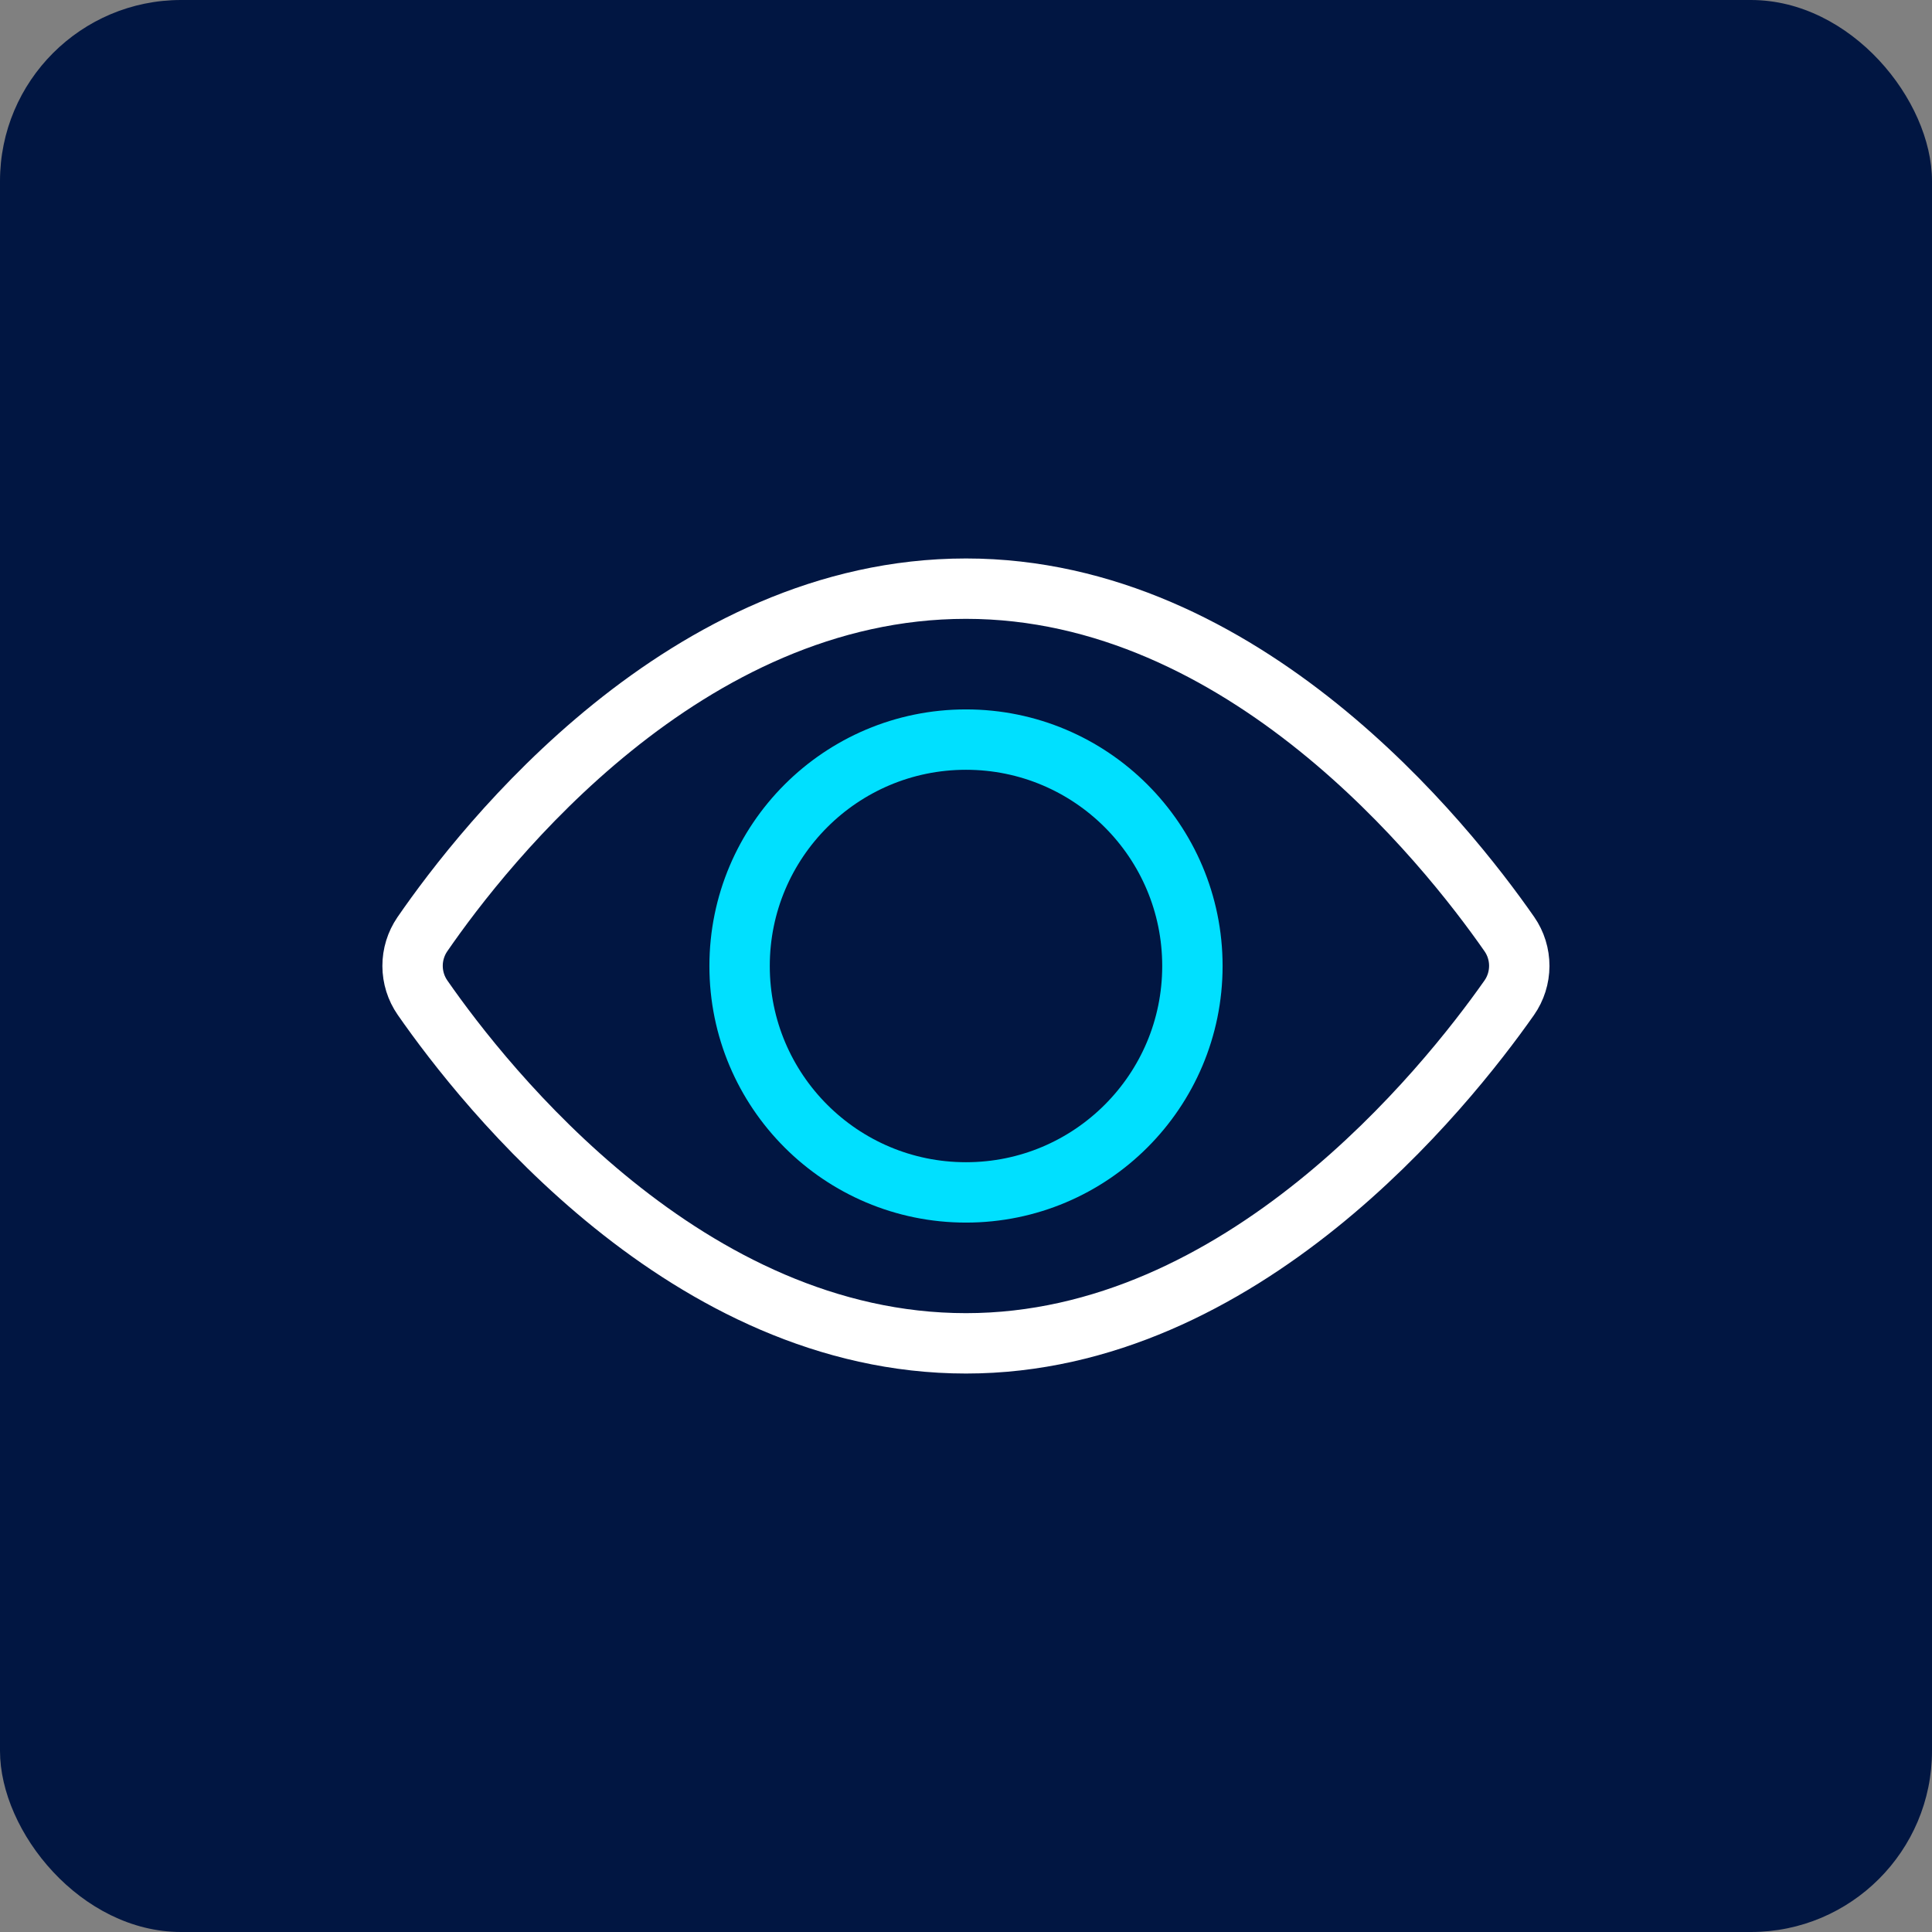
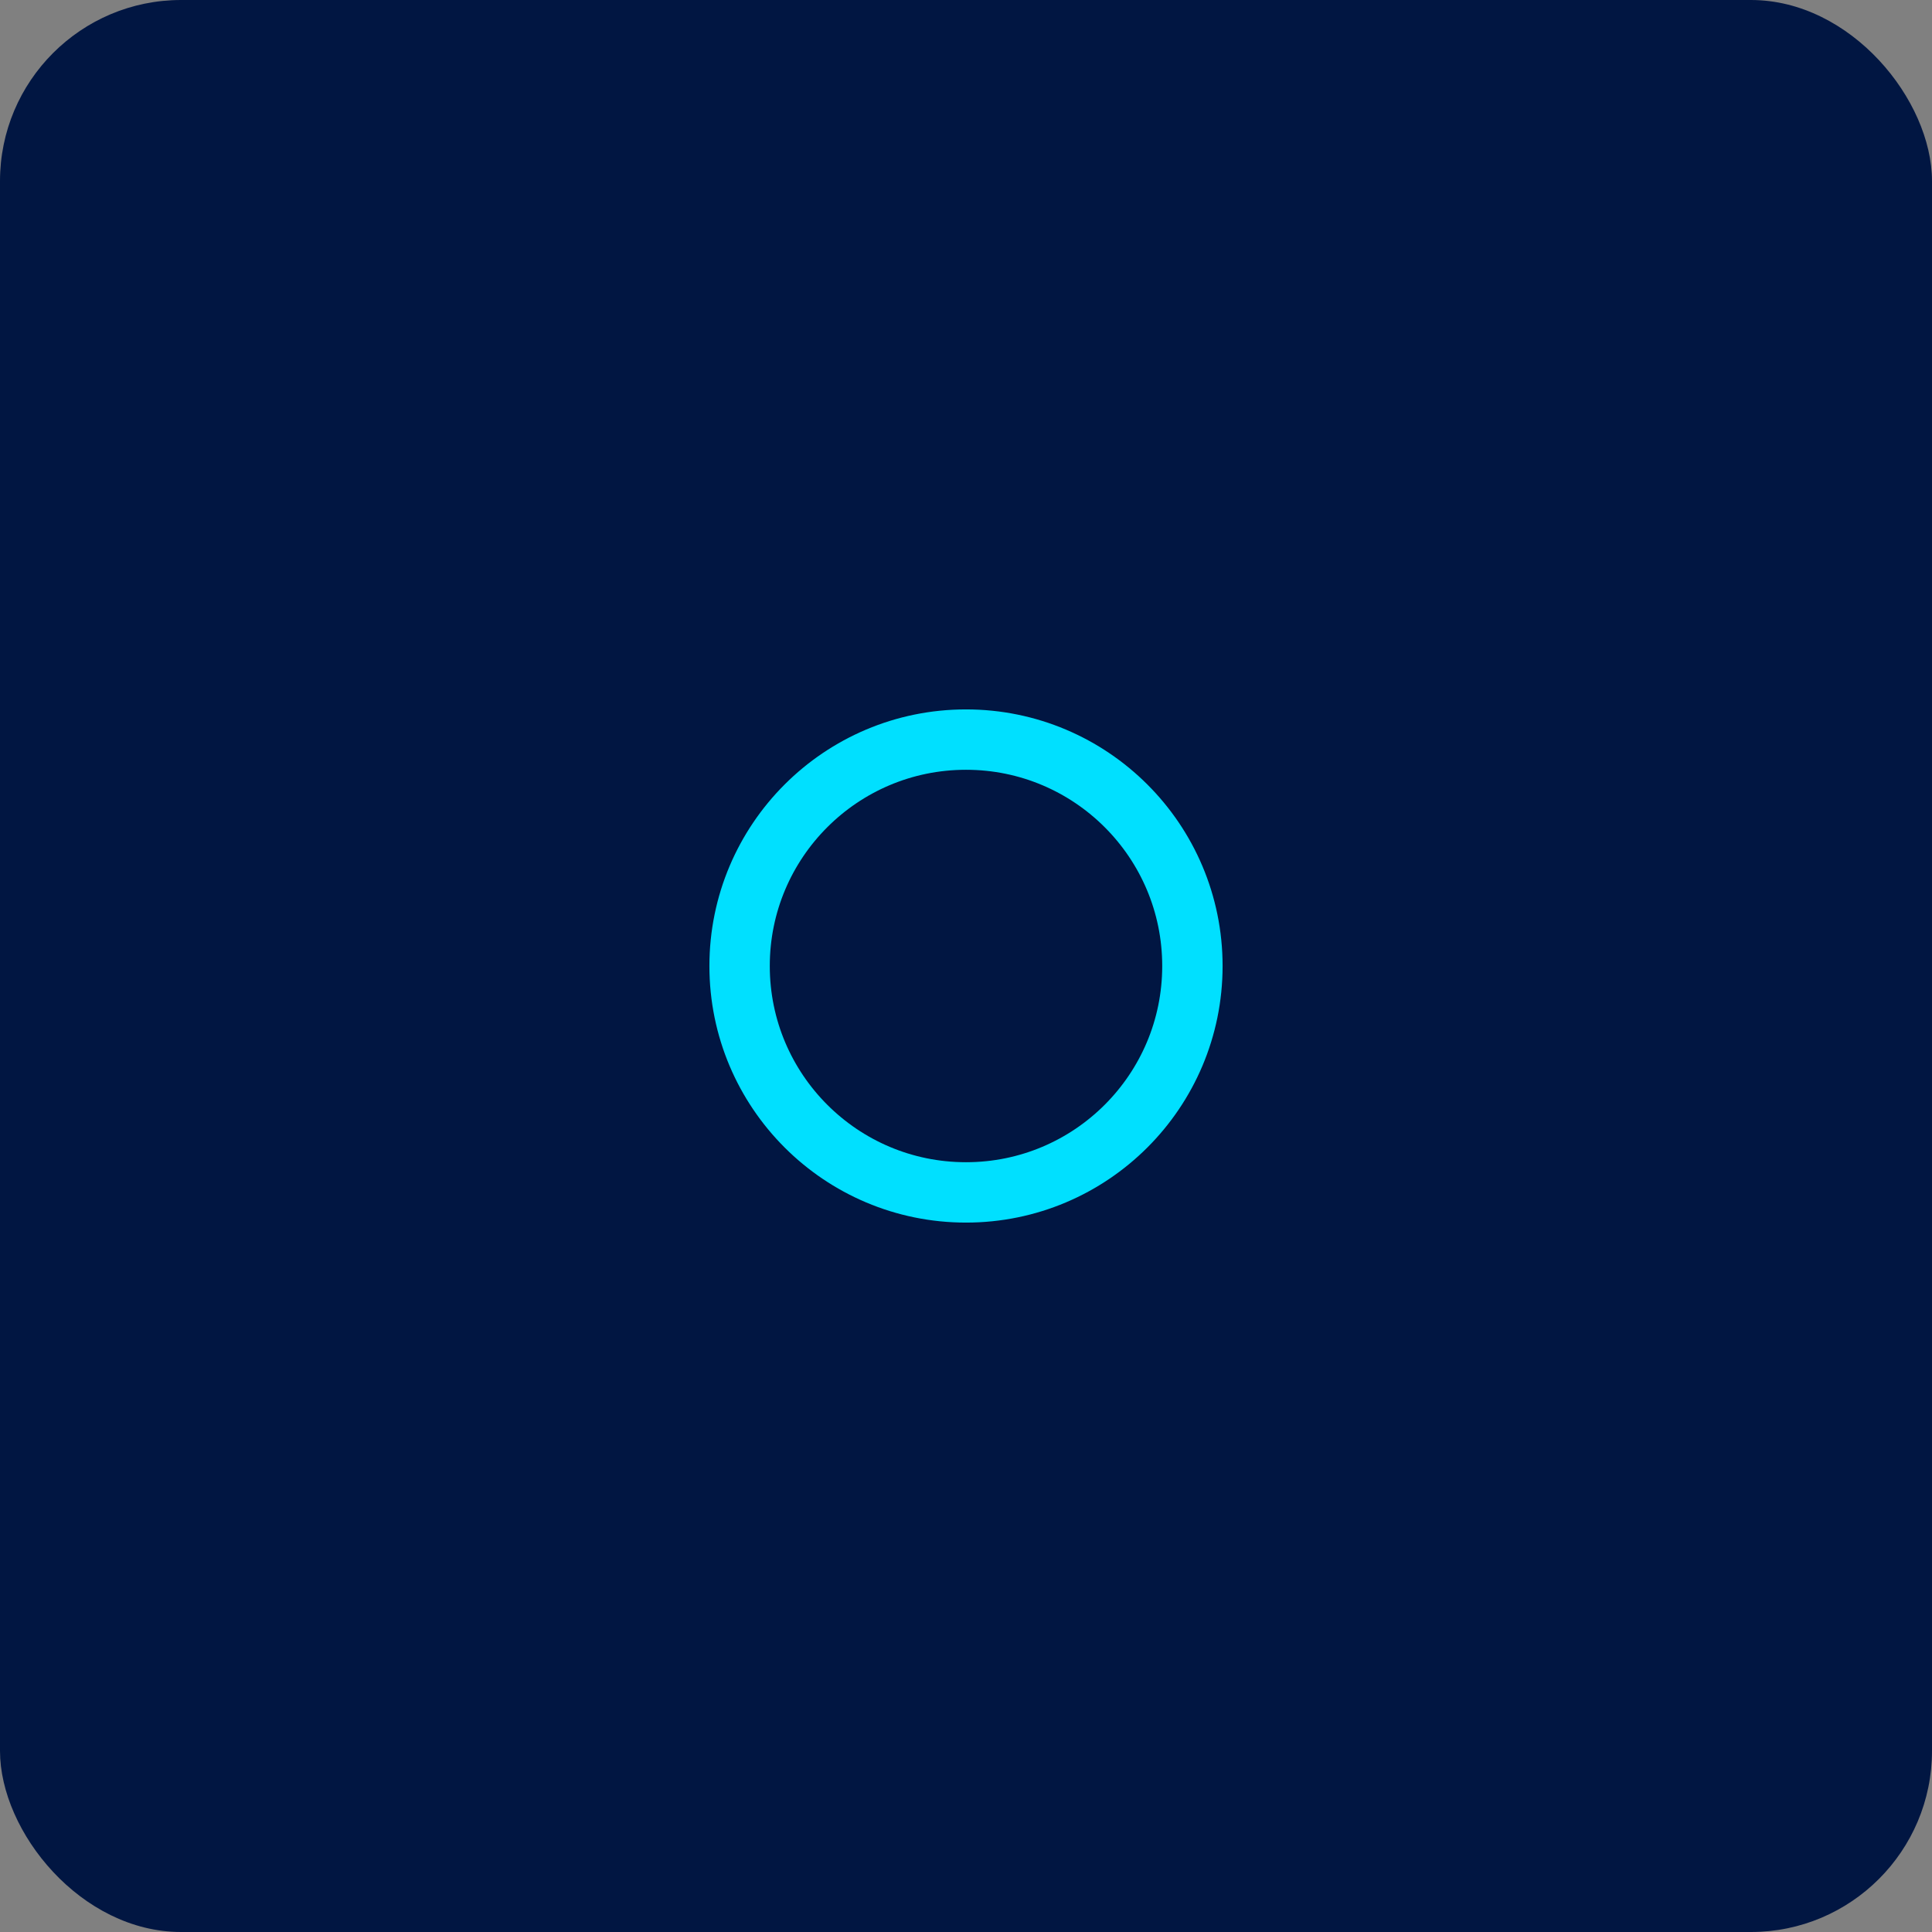
<svg xmlns="http://www.w3.org/2000/svg" width="64" height="64" viewBox="0 0 64 64" fill="none">
  <rect x="0" y="0" width="64" height="64" fill="#808080" stroke="none" />
  <rect width="64" height="64" rx="6" fill="#011642" />
-   <path d="M13.995 33.046C13.782 32.738 13.668 32.373 13.667 31.999C13.666 31.625 13.779 31.259 13.99 30.95C16.063 27.942 22.706 19.5 32 19.5C41.211 19.5 47.9 27.929 50 30.944C50.215 31.254 50.329 31.622 50.328 31.999C50.327 32.376 50.211 32.744 49.995 33.053C47.879 36.063 41.138 44.5 32 44.5C22.778 44.5 16.083 36.051 13.995 33.046Z" stroke="white" stroke-width="2" stroke-miterlimit="10" stroke-linecap="square" />
  <path d="M32 39.5C36.142 39.5 39.5 36.142 39.5 32C39.5 27.858 36.142 24.5 32 24.5C27.858 24.5 24.5 27.858 24.5 32C24.5 36.142 27.858 39.5 32 39.5Z" stroke="#00E0FF" stroke-width="2" stroke-miterlimit="10" stroke-linecap="square" />
</svg>